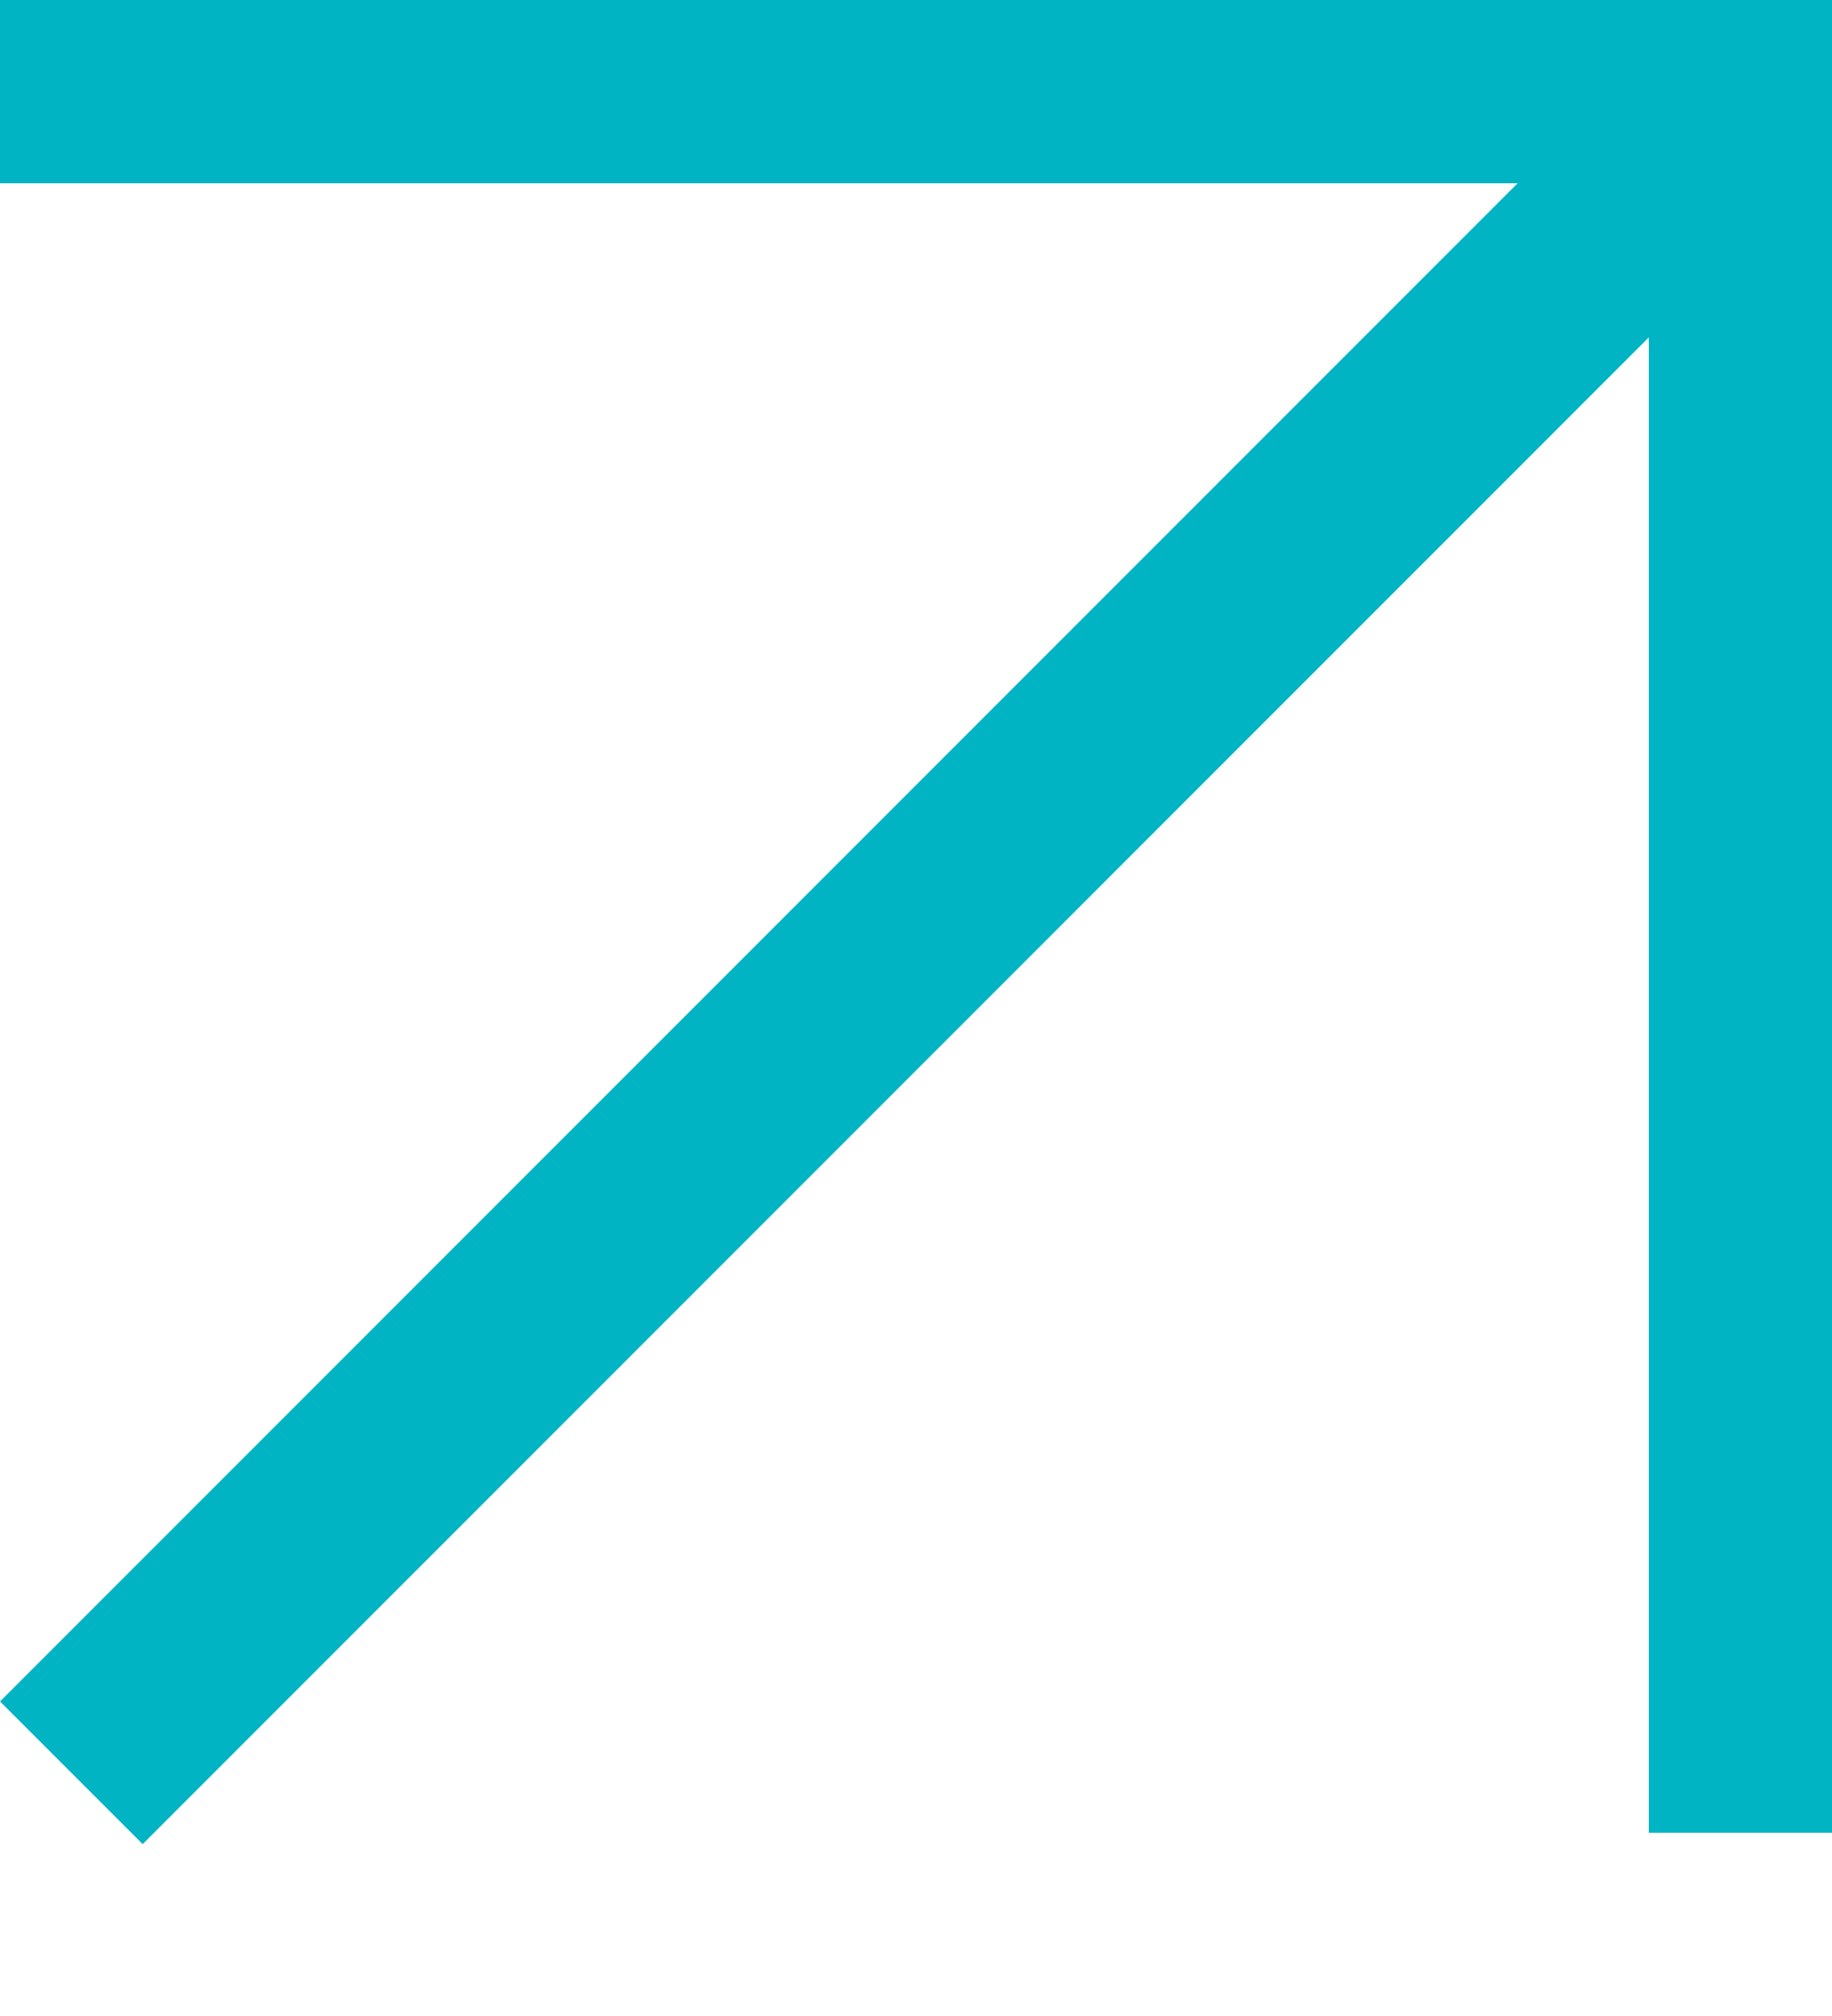
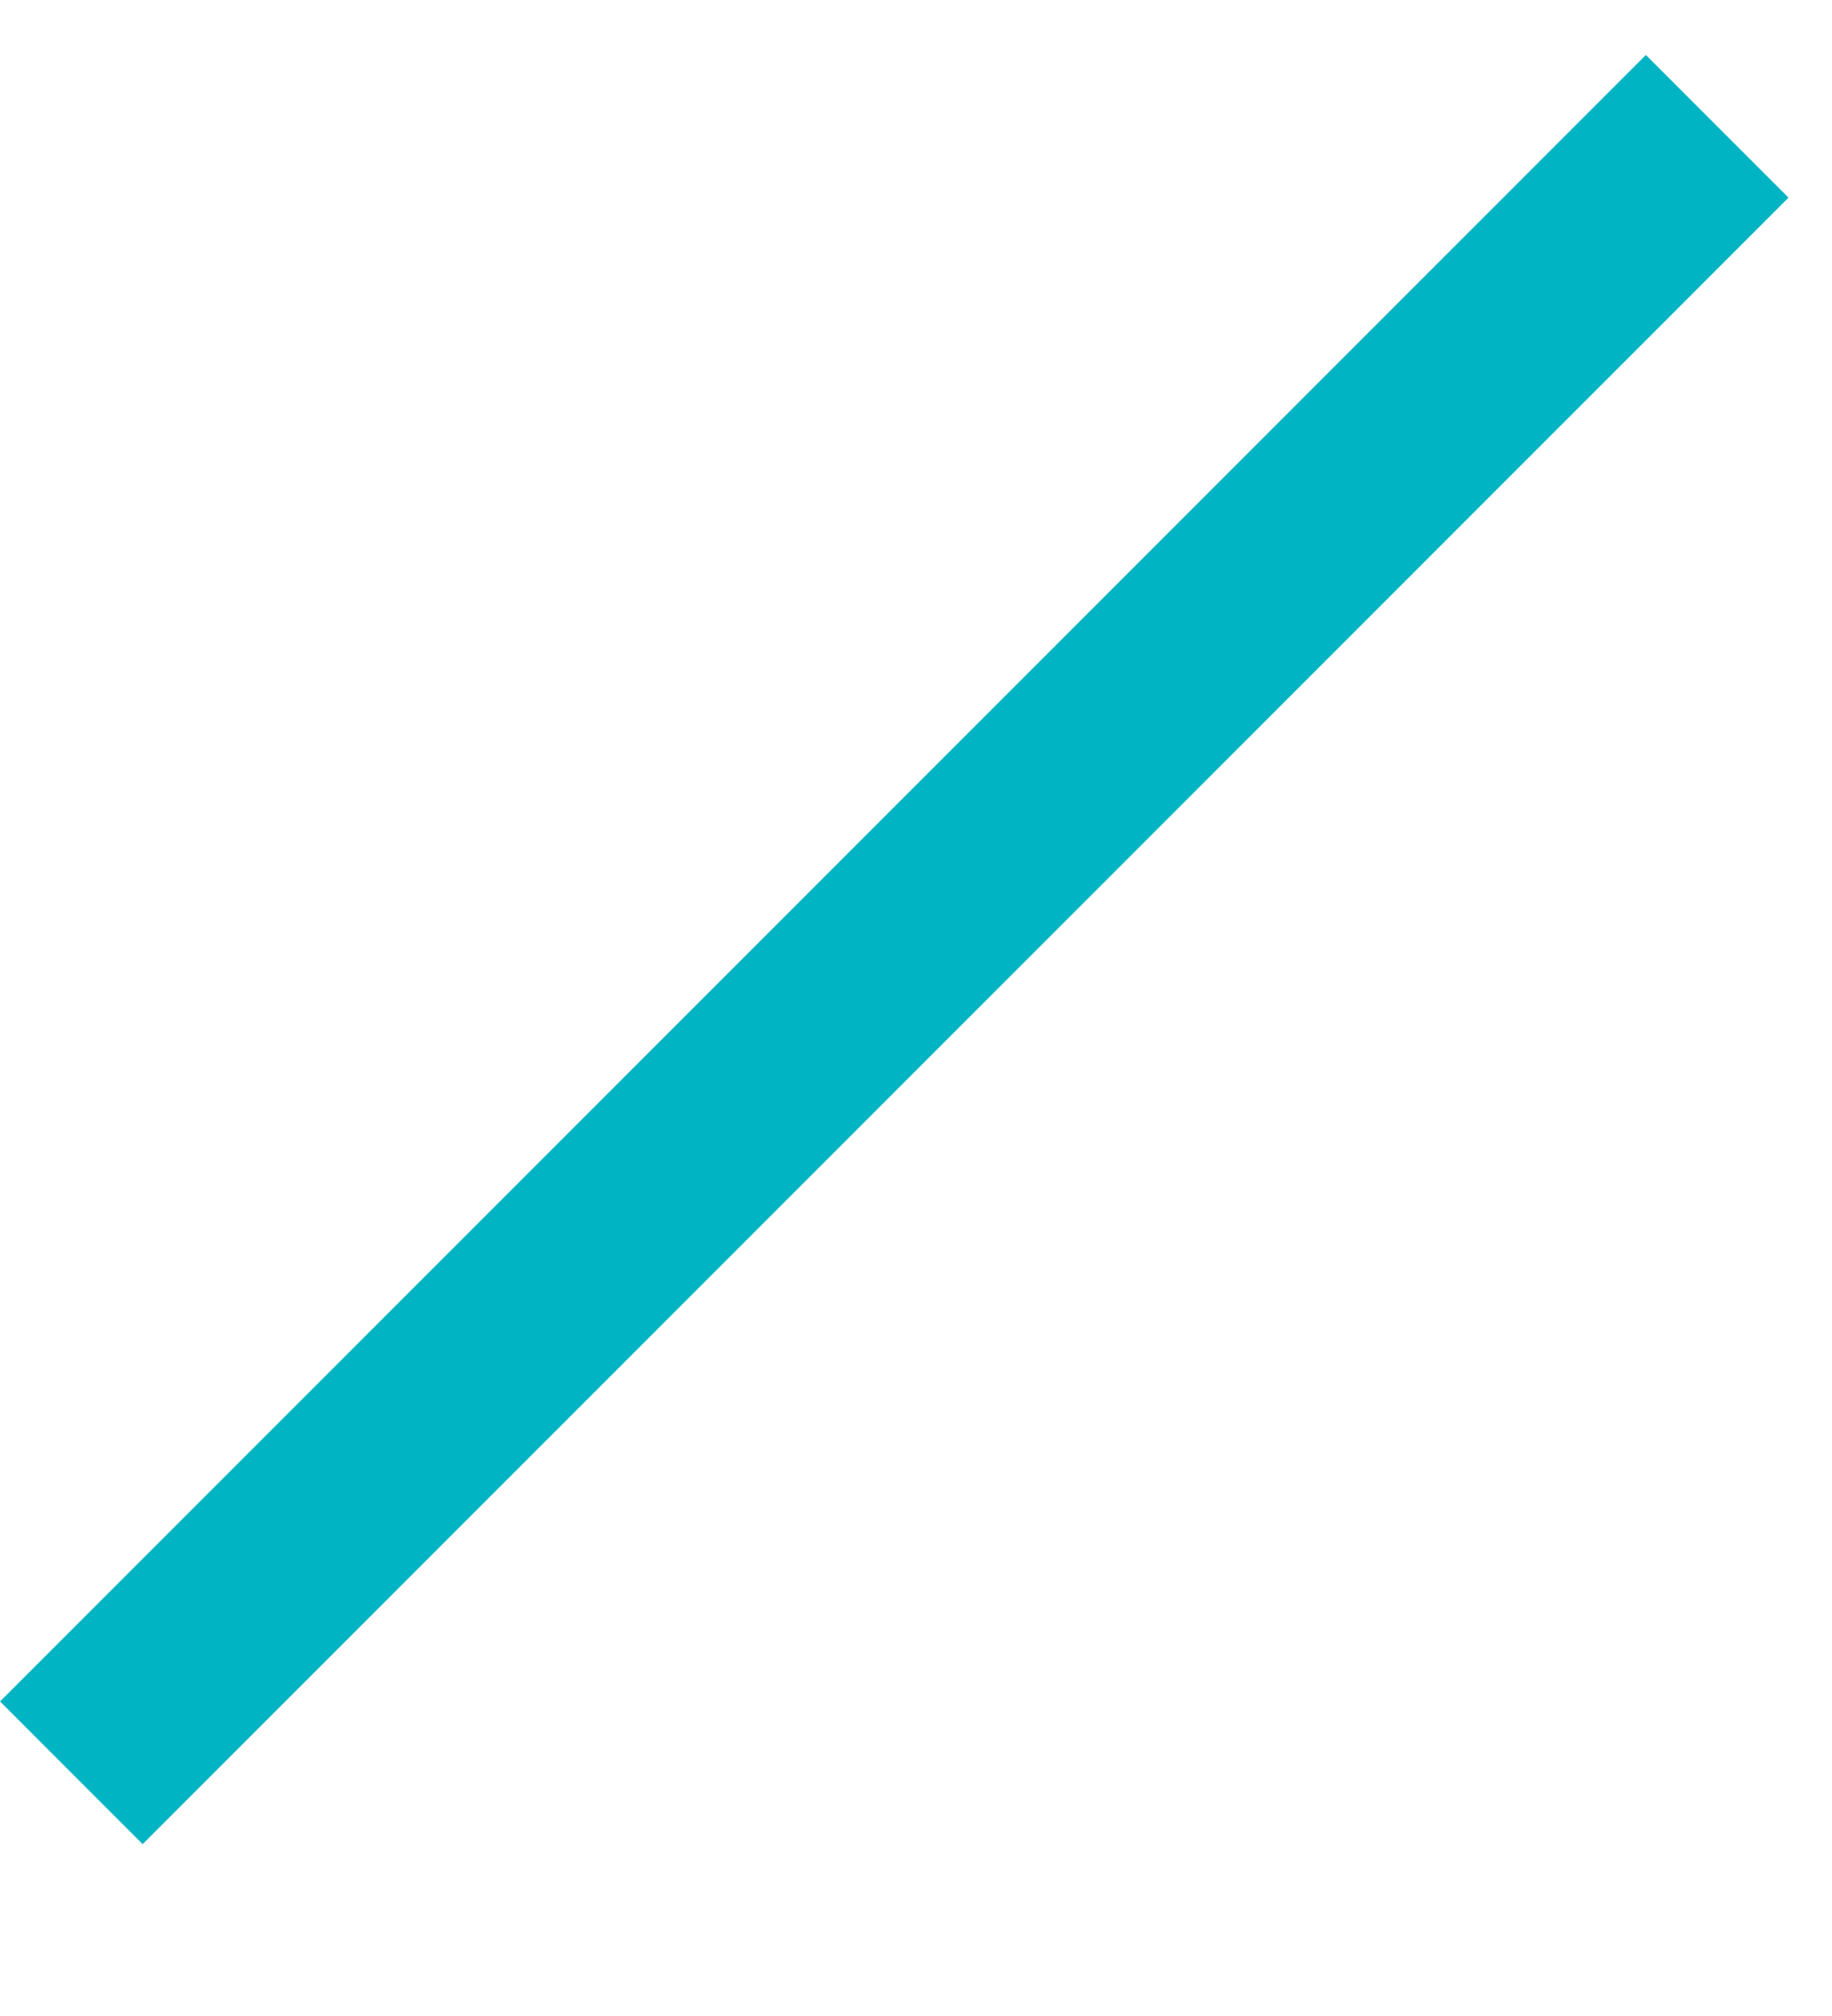
<svg xmlns="http://www.w3.org/2000/svg" width="10" height="11" viewBox="0 0 10 11" fill="none">
-   <rect x="9" width="1" height="10" fill="#00B4C4" />
-   <rect x="10" width="1" height="10" transform="rotate(90 10 0)" fill="#00B4C4" />
  <rect x="8.984" y="0.3" width="1.101" height="12.705" transform="rotate(45 8.984 0.3)" fill="#00B4C4" />
</svg>